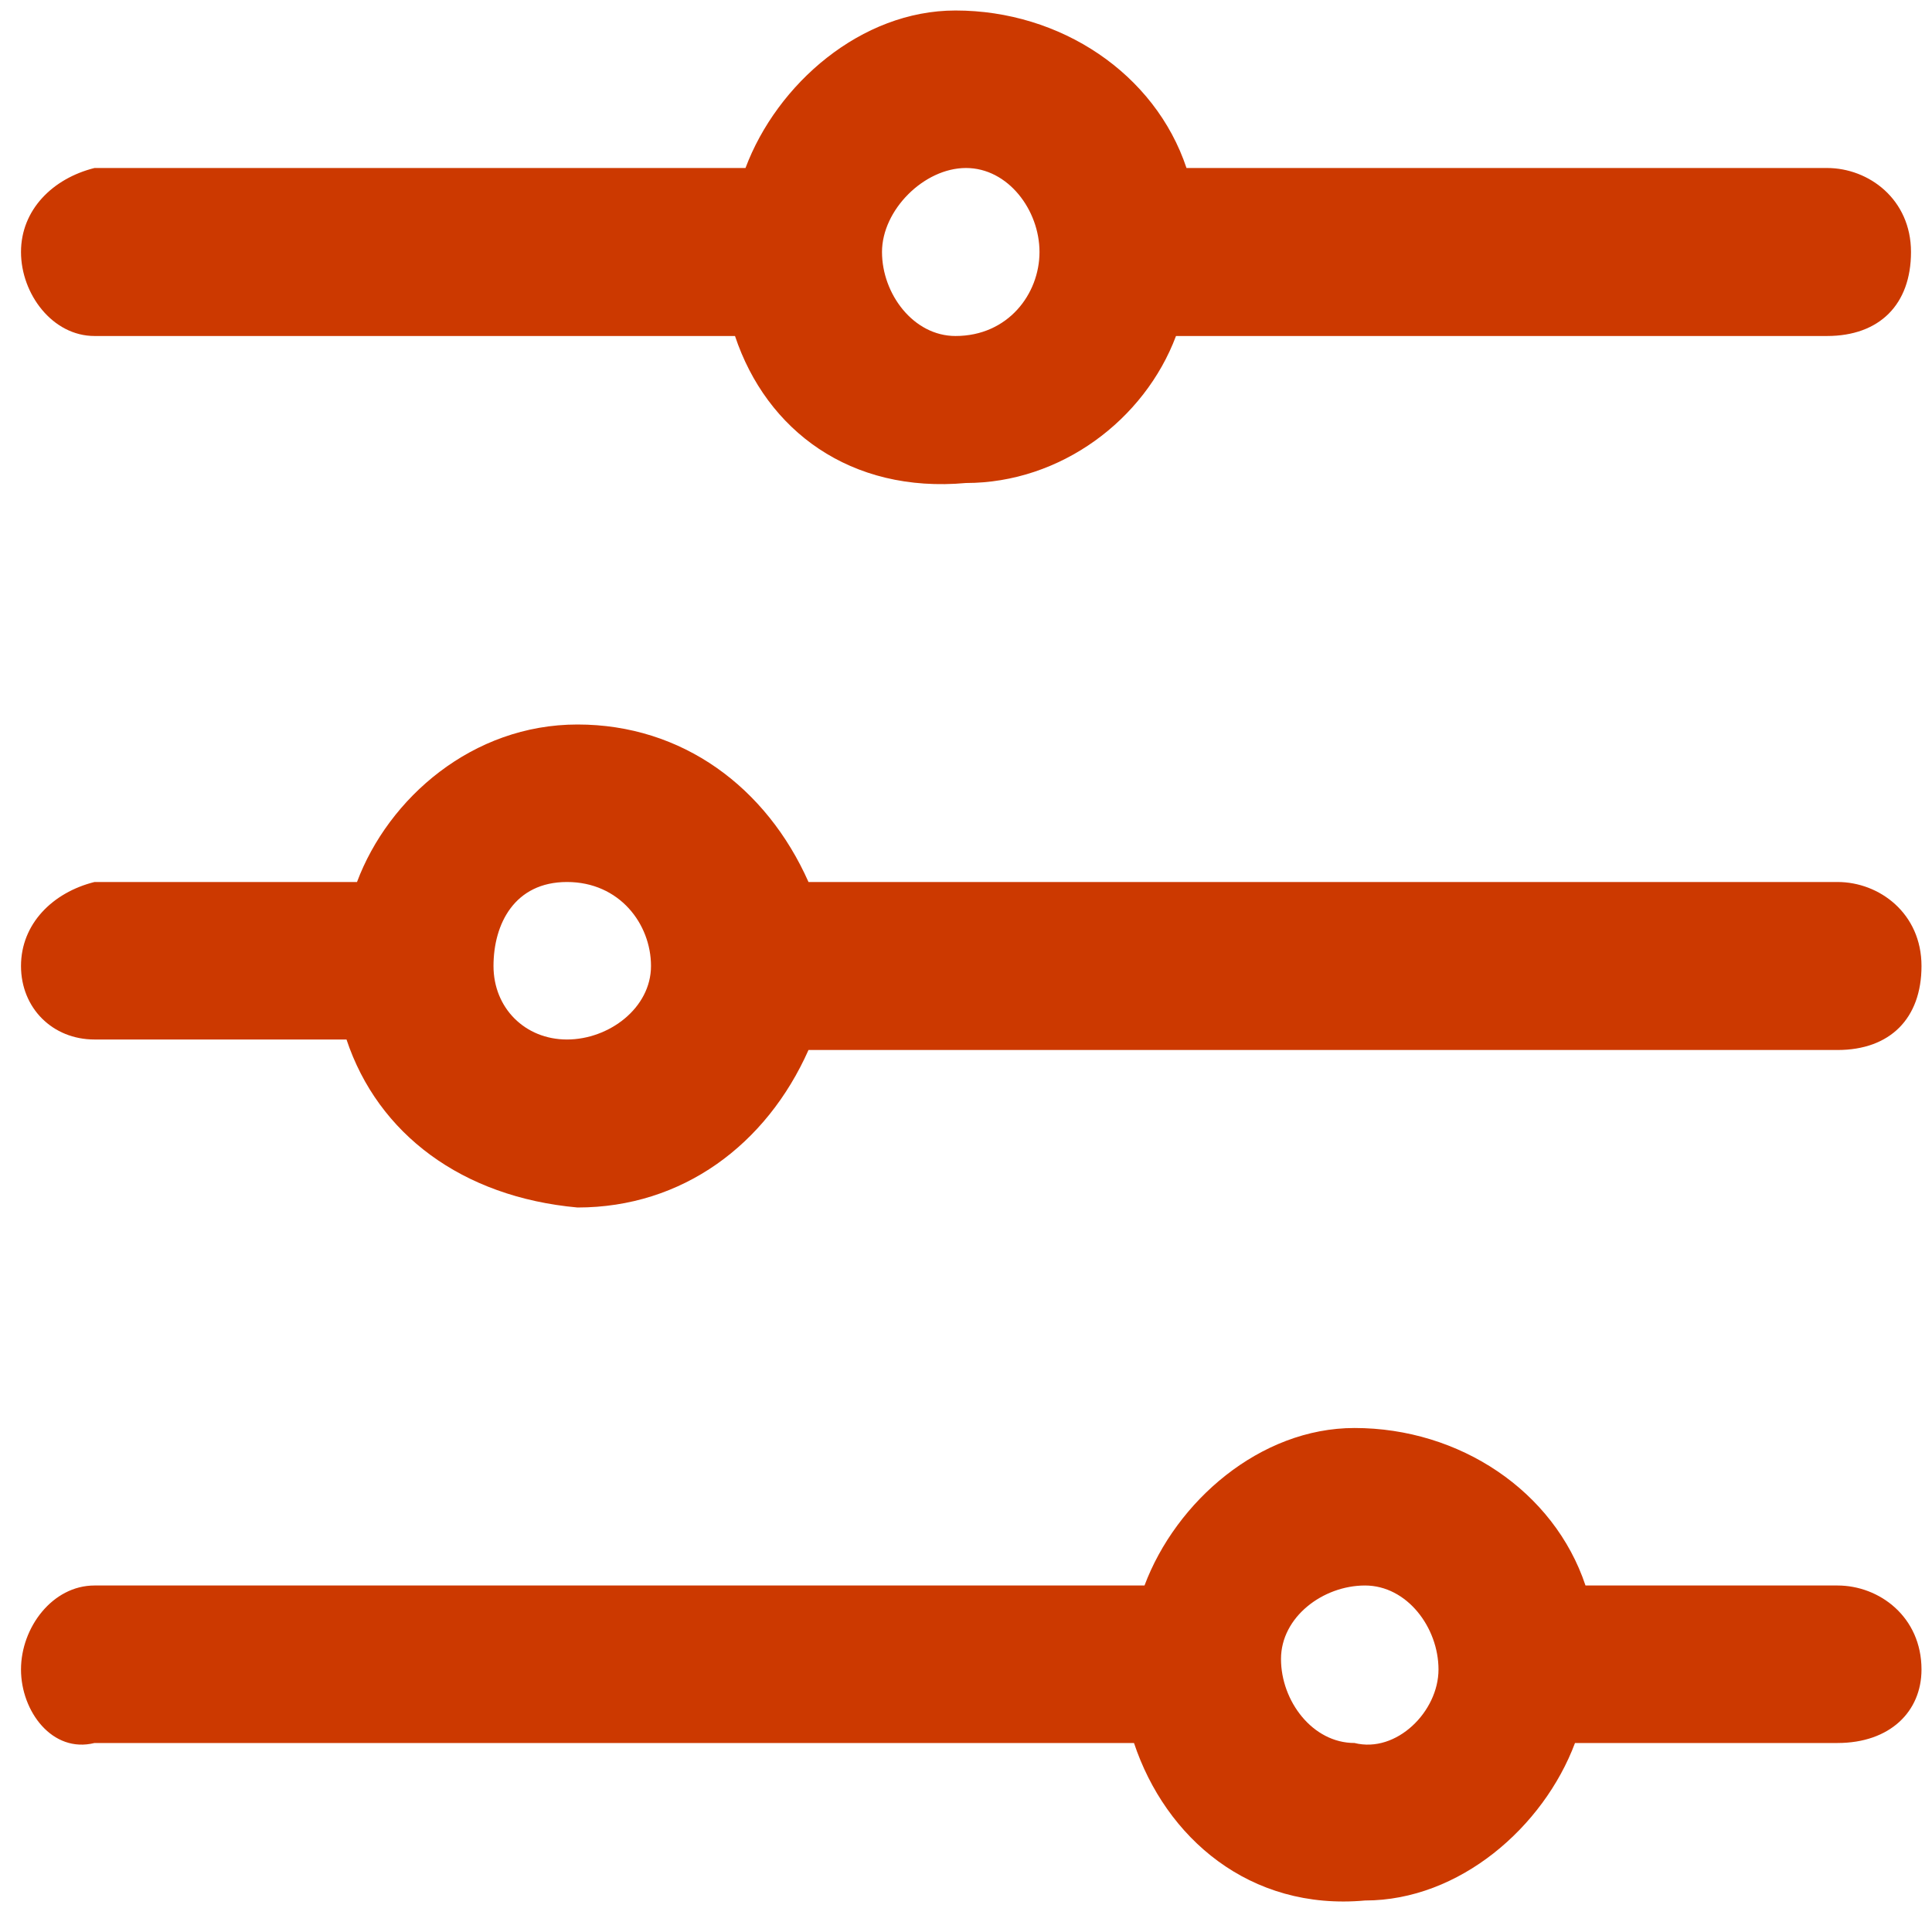
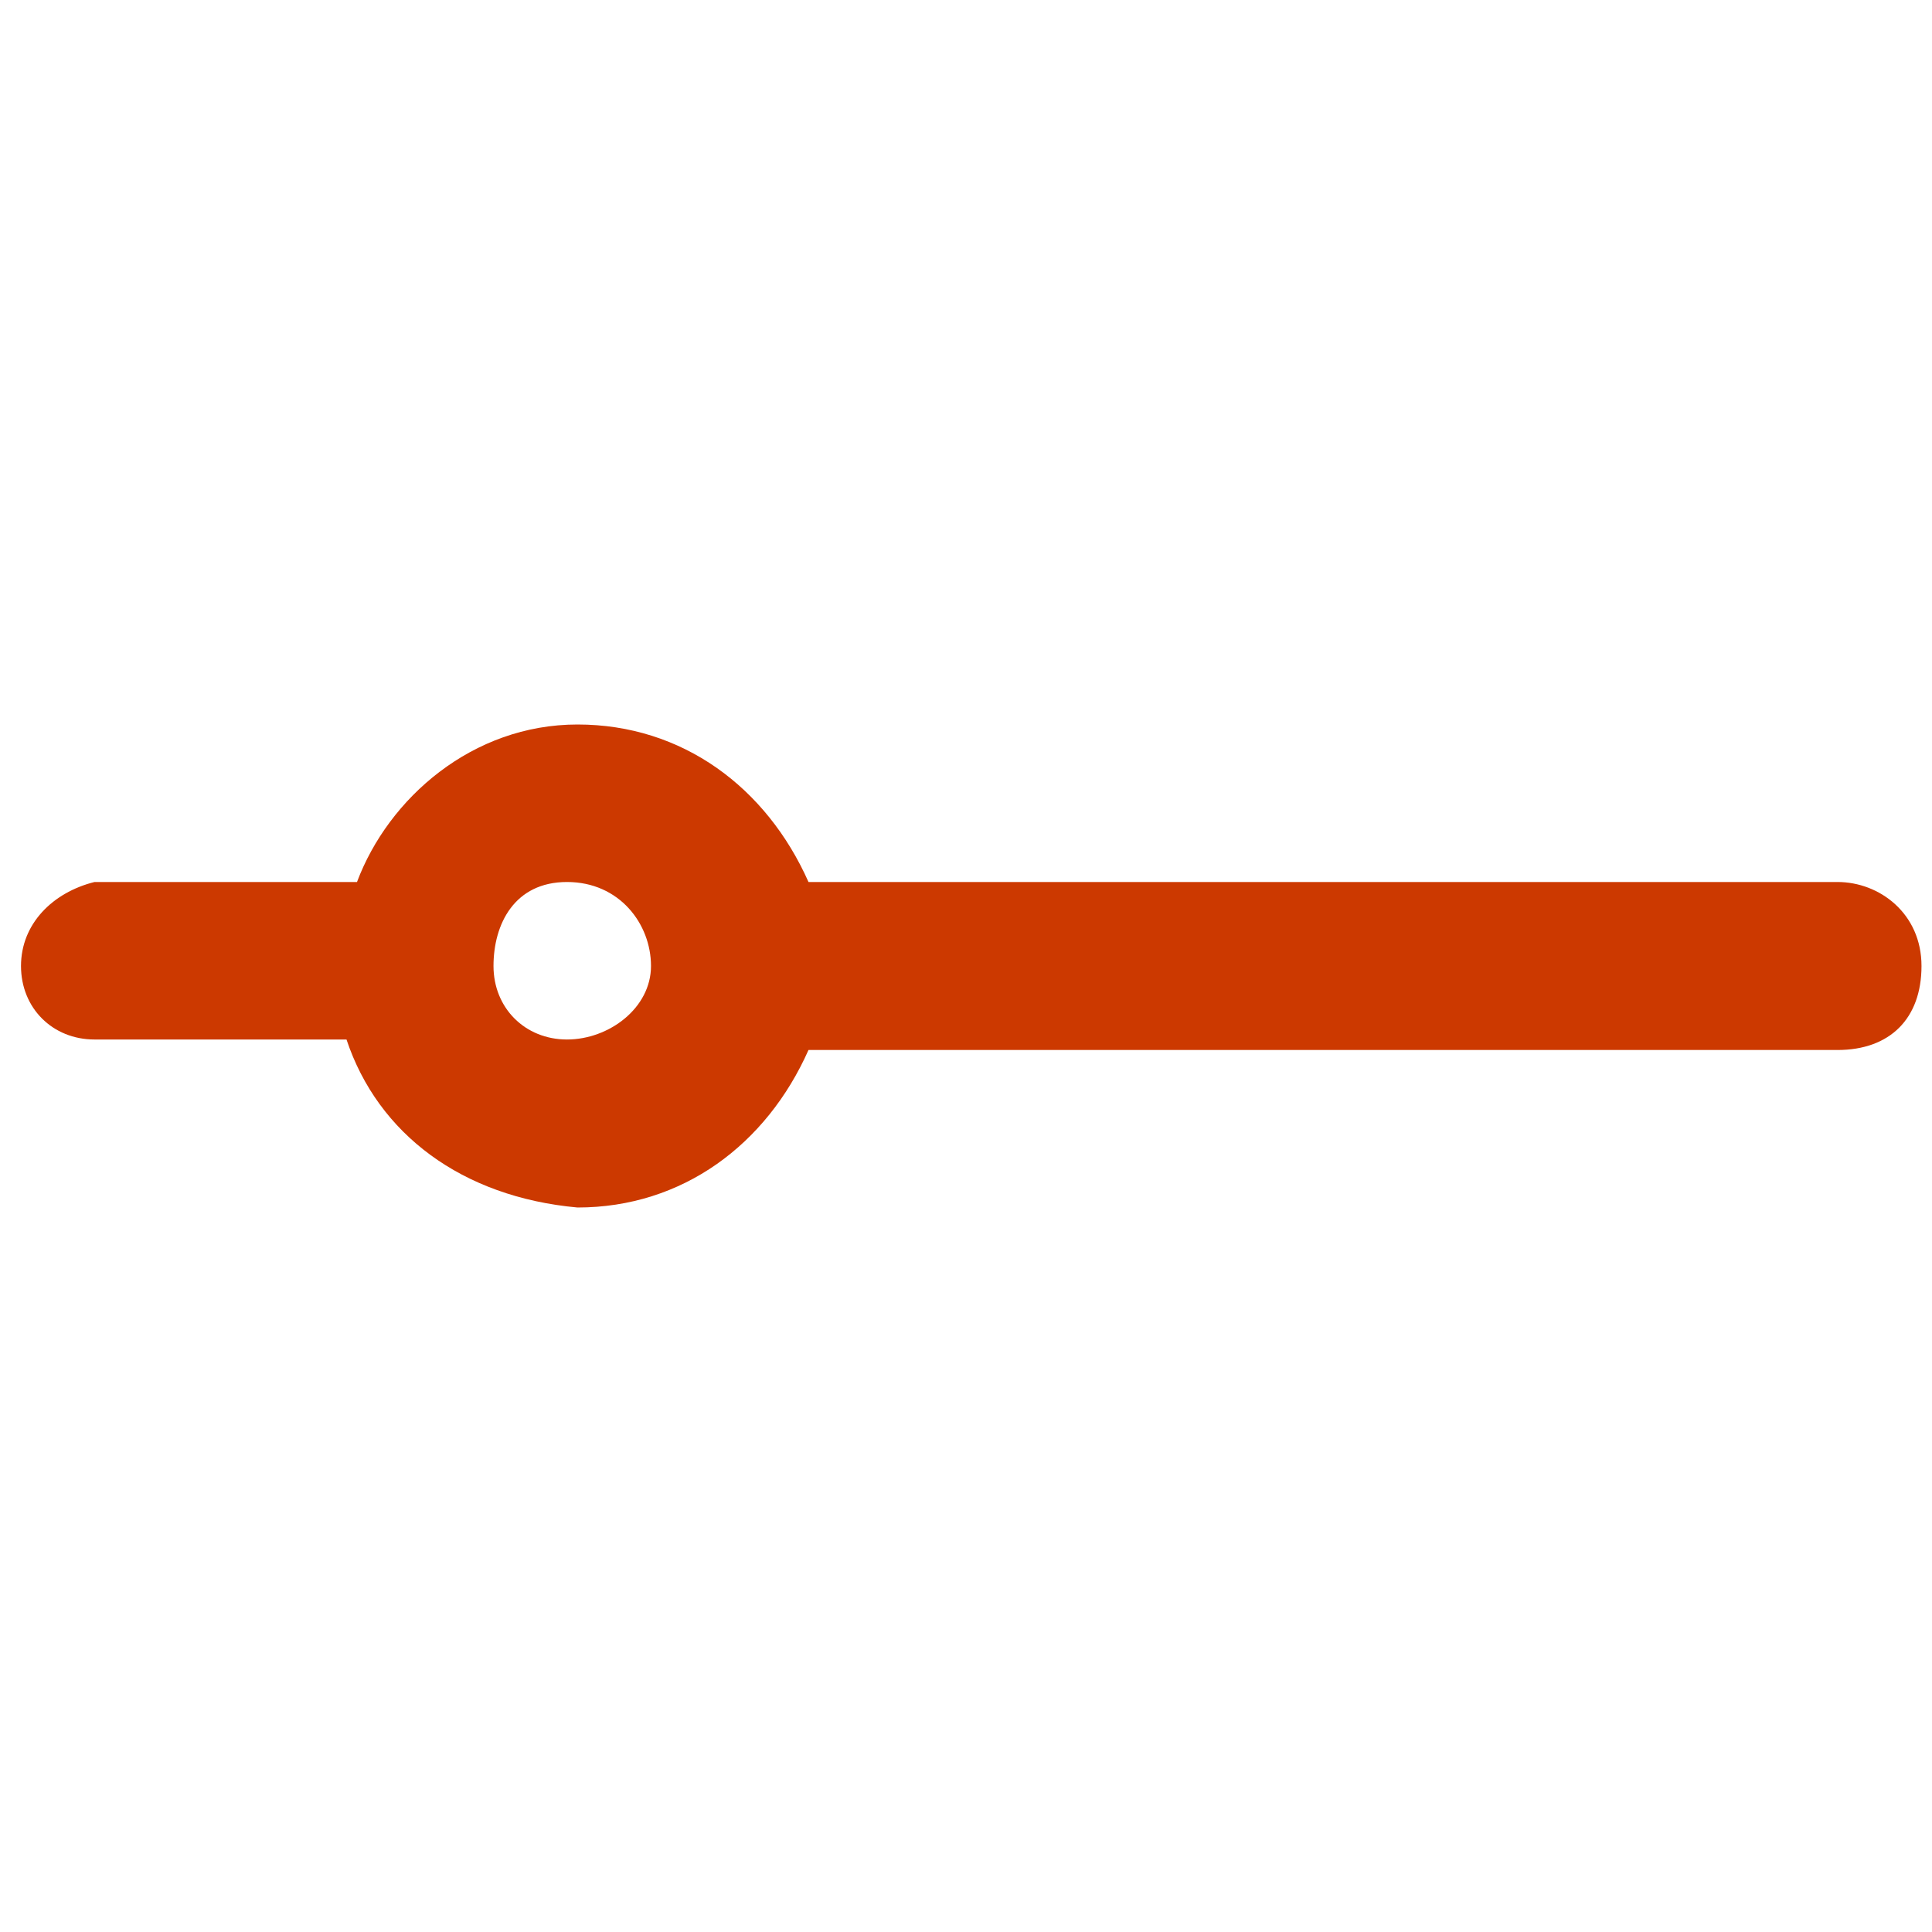
<svg xmlns="http://www.w3.org/2000/svg" version="1.1" id="Layer_1" x="0px" y="0px" viewBox="0 0 18.4 18.4" style="enable-background:new 0 0 18.4 18.4;" xml:space="preserve">
  <style type="text/css">
	.st0{fill:#CC3900;}
</style>
  <g>
    <g>
-       <path class="st0" d="M0.9,3.2H7c0.3,0.9,1.1,1.5,2.2,1.4c0.9,0,1.7-0.6,2-1.4h6.2c0.5,0,0.8-0.3,0.8-0.8s-0.4-0.8-0.8-0.8h-6.1    c-0.3-0.9-1.2-1.5-2.2-1.5c-0.9,0-1.7,0.7-2,1.5H0.9C0.5,1.7,0.2,2,0.2,2.4C0.2,2.8,0.5,3.2,0.9,3.2z M9.2,1.6    c0.4,0,0.7,0.4,0.7,0.8c0,0.4-0.3,0.8-0.8,0.8c-0.4,0-0.7-0.4-0.7-0.8C8.4,2,8.8,1.6,9.2,1.6z" />
-     </g>
+       </g>
    <g>
-       <path class="st0" d="M17.5,15.1h-2.4c-0.3-0.9-1.2-1.5-2.2-1.5c-0.9,0-1.7,0.7-2,1.5c0,0,0,0-0.1,0H0.9c-0.4,0-0.7,0.4-0.7,0.8    c0,0.4,0.3,0.8,0.7,0.7h9.9c0,0,0,0,0,0c0.3,0.9,1.1,1.6,2.2,1.5c0.9,0,1.7-0.7,2-1.5h2.5c0.5,0,0.8-0.3,0.8-0.7    C18.3,15.4,17.9,15.1,17.5,15.1z M12.9,16.6c-0.4,0-0.7-0.4-0.7-0.8c0-0.4,0.4-0.7,0.8-0.7s0.7,0.4,0.7,0.8    C13.7,16.3,13.3,16.7,12.9,16.6z" />
-     </g>
+       </g>
    <g>
      <path class="st0" d="M0.9,9.9h2.4c0.3,0.9,1.1,1.5,2.2,1.6c1,0,1.8-0.6,2.2-1.5h9.8c0.5,0,0.8-0.3,0.8-0.8s-0.4-0.8-0.8-0.8H7.7    C7.3,7.5,6.5,6.9,5.5,6.9c-1,0-1.8,0.7-2.1,1.5H0.9C0.5,8.5,0.2,8.8,0.2,9.2S0.5,9.9,0.9,9.9z M5.4,8.4c0.5,0,0.8,0.4,0.8,0.8    S5.8,9.9,5.4,9.9C5,9.9,4.7,9.6,4.7,9.2S4.9,8.4,5.4,8.4z" />
    </g>
  </g>
</svg>